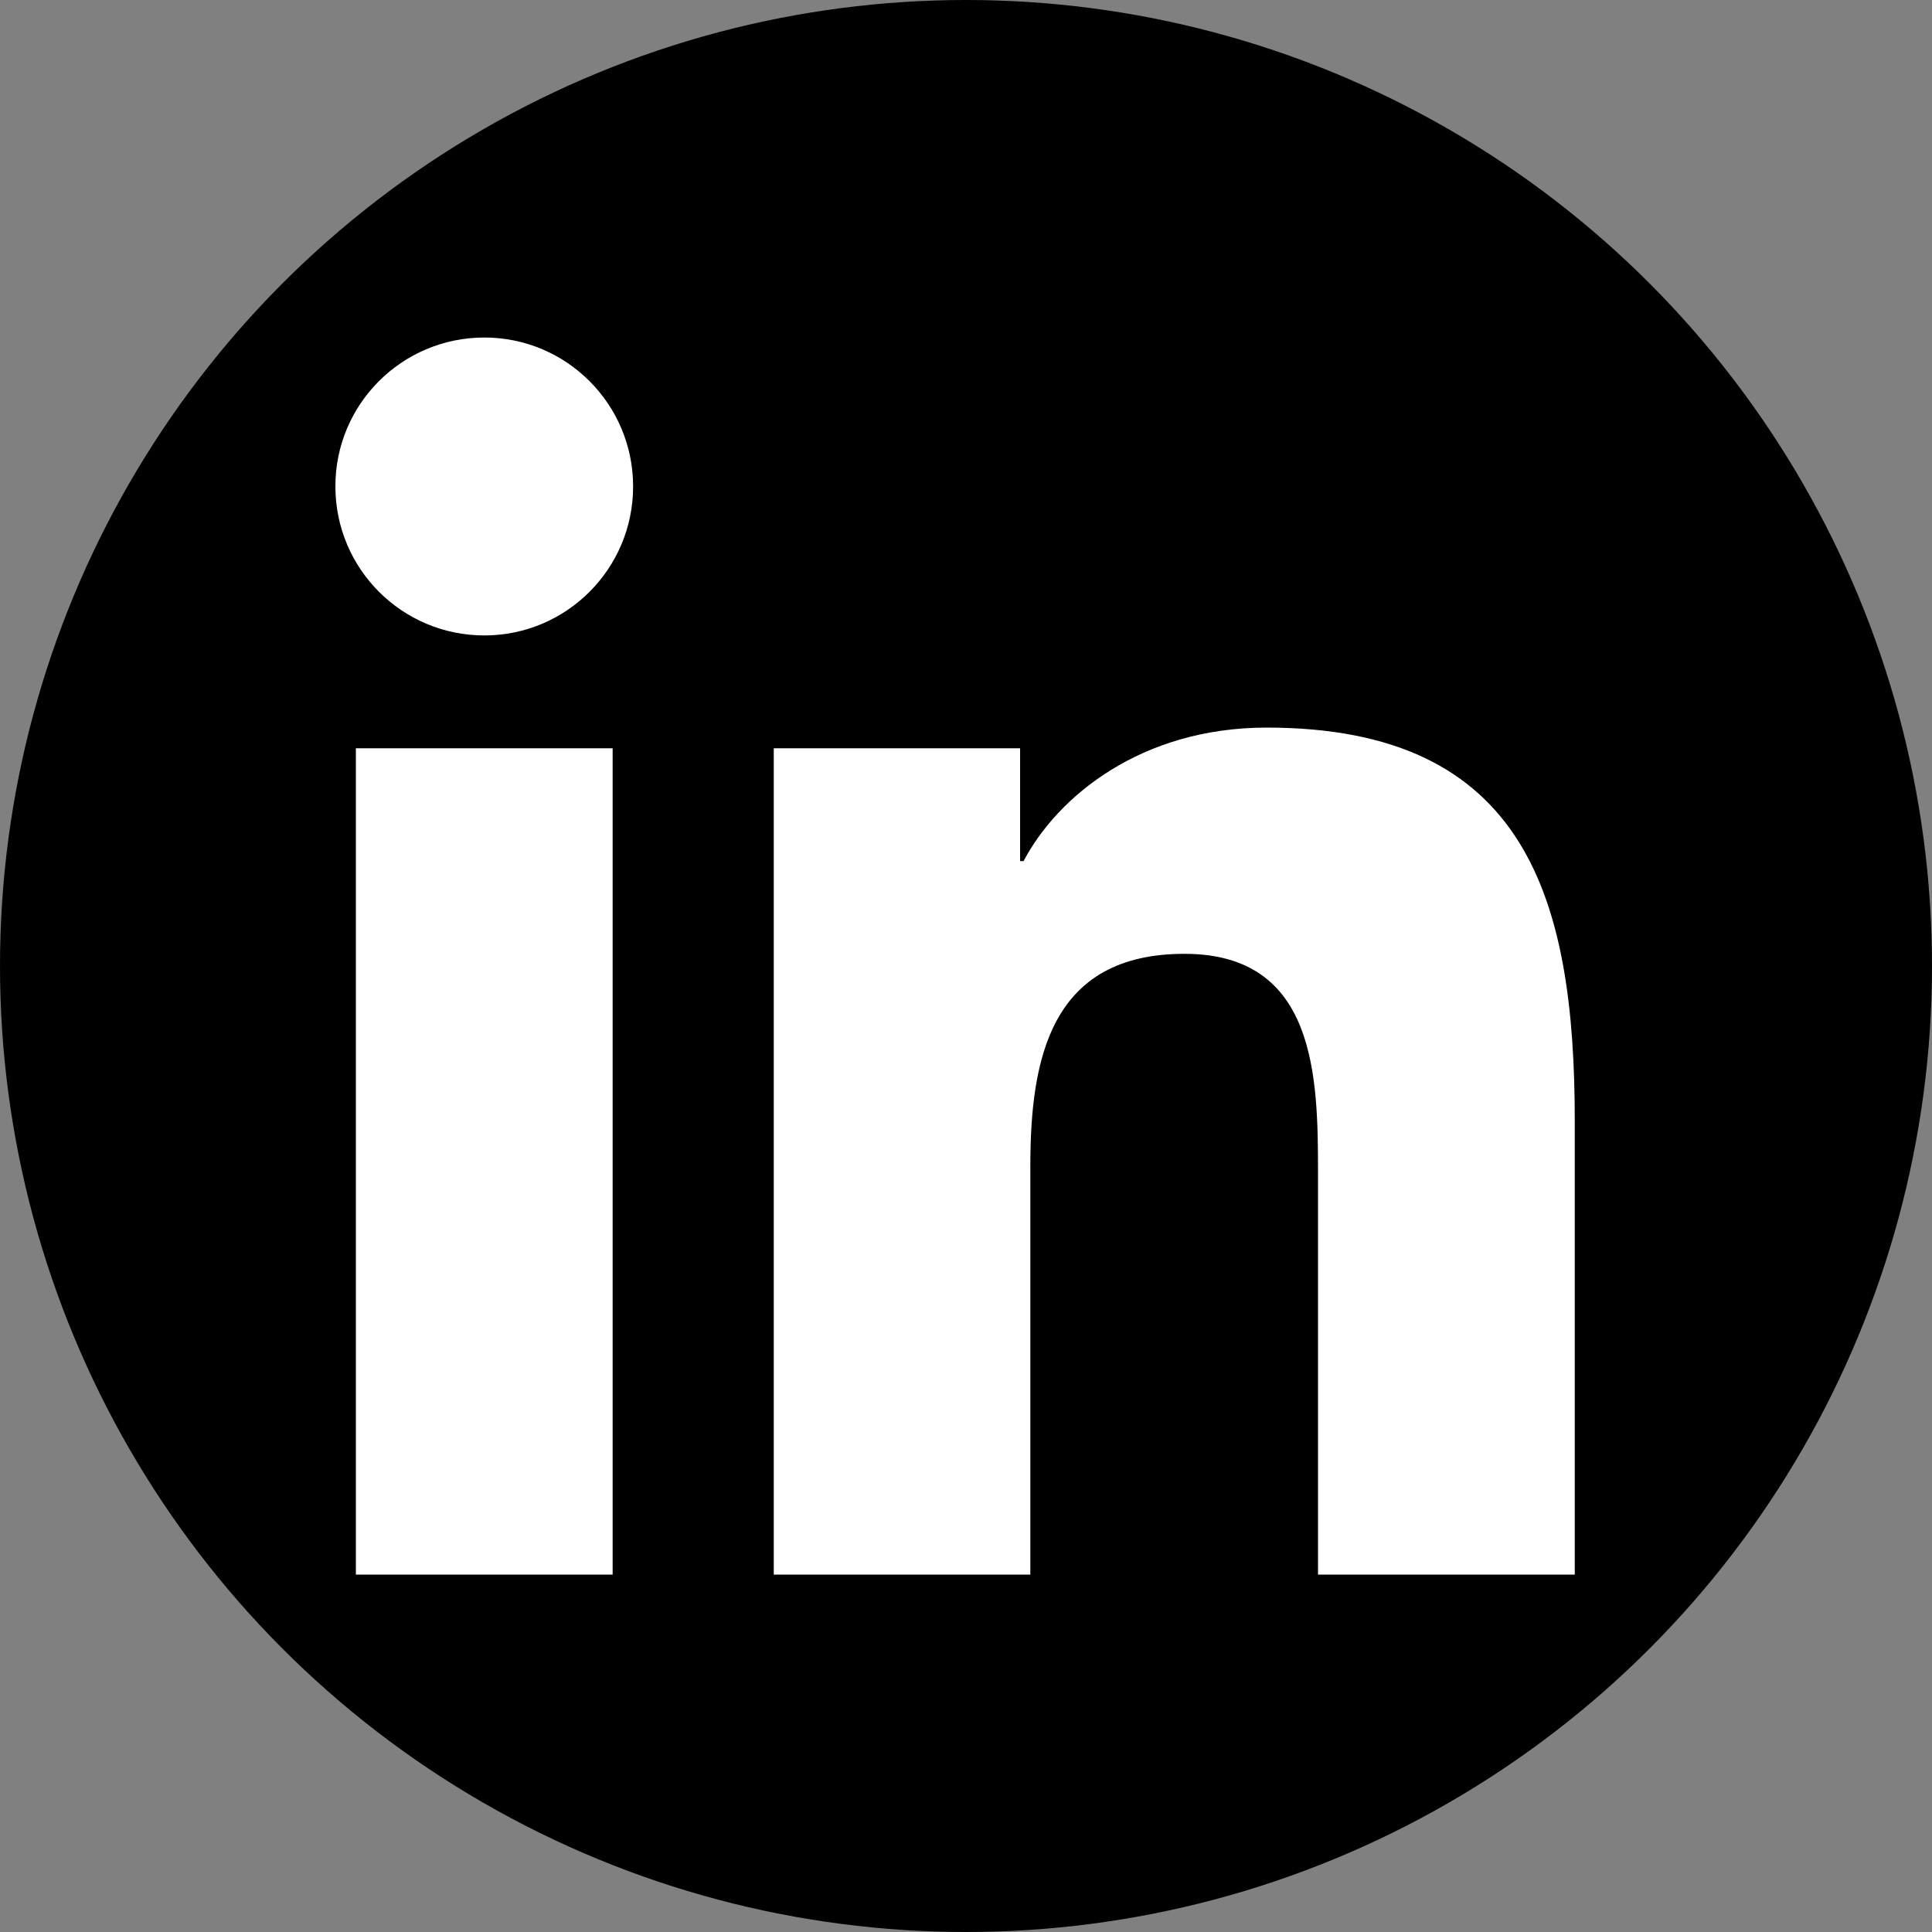
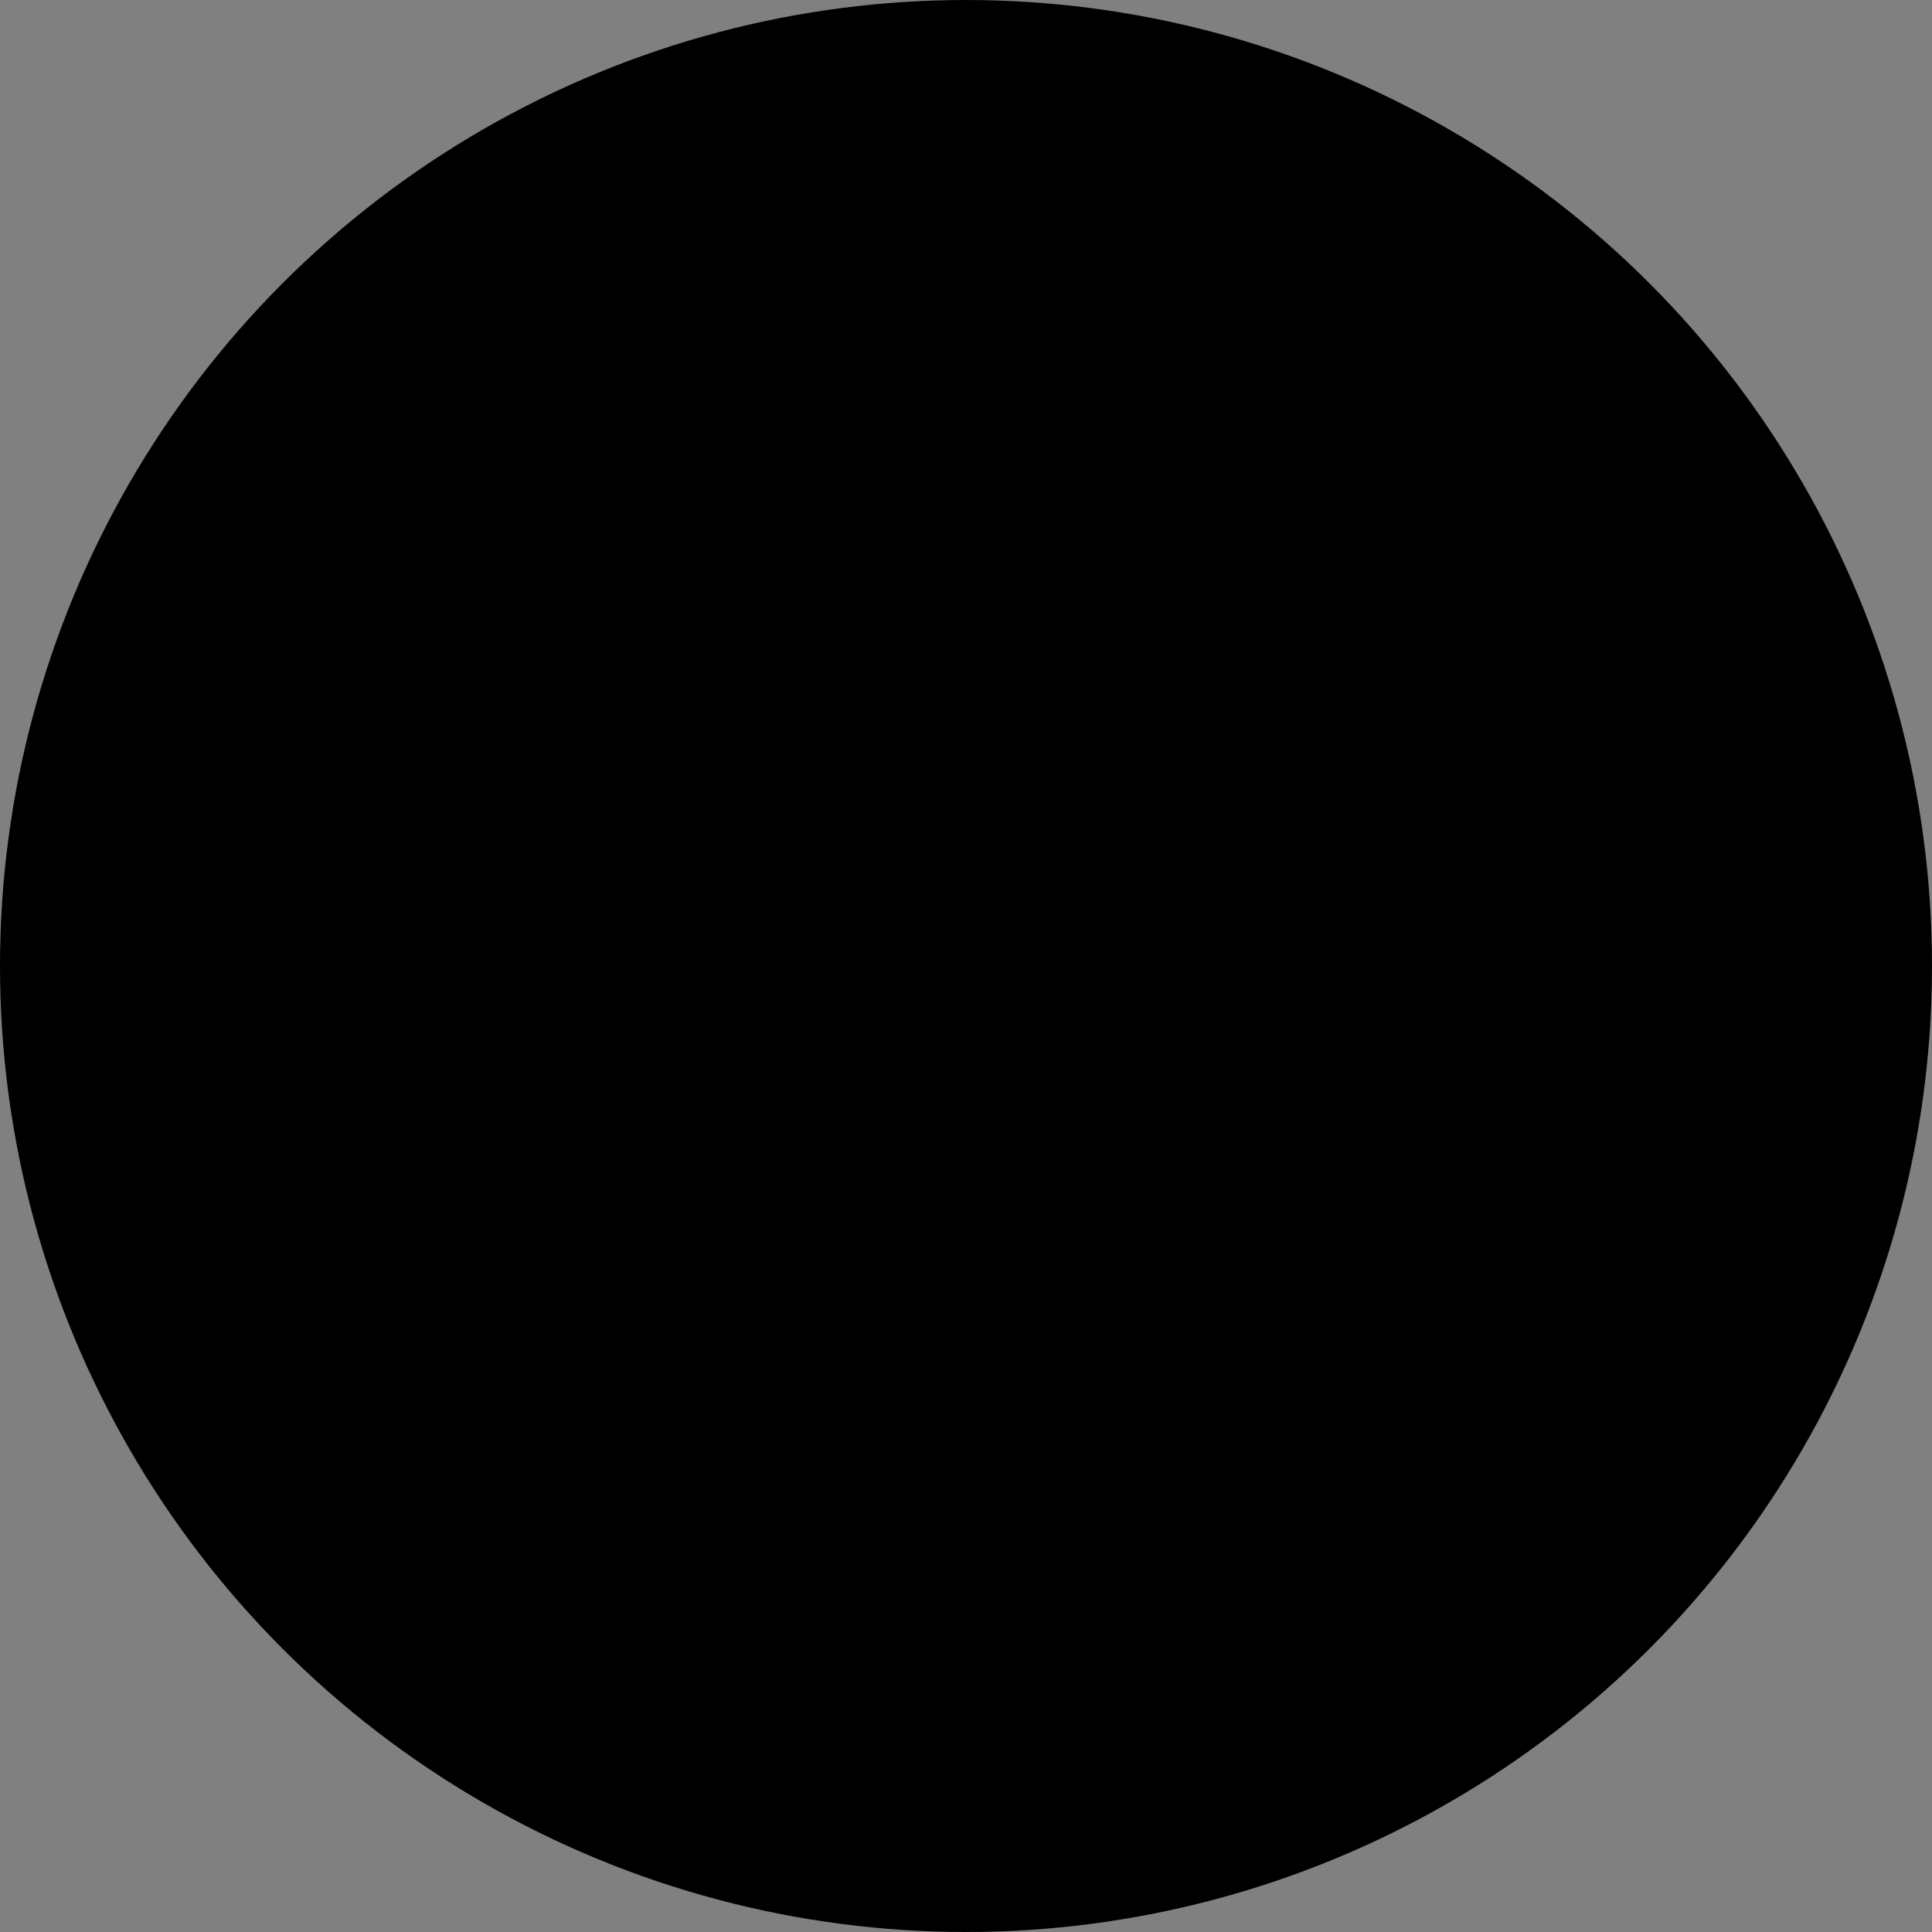
<svg xmlns="http://www.w3.org/2000/svg" viewBox="0 0 1000 1000" class="h-5 w-5">
  <rect x="0" y="0" width="1000" height="1000" fill="#808080" stroke="none" />
  <title>LinkedIn</title>
  <circle cx="500" cy="500" r="500" fill="black" />
-   <path fill="white" d="M184.2,387.3h132.9V815H184.2V387.3z M250.7,174.7c42.5,0,77,34.5,77,77.1s-34.5,77.1-77,77.1     c-42.6,0-77.1-34.5-77.1-77.1C173.5,209.3,208,174.7,250.7,174.7z M400.5,387.3H528v58.4h1.8c17.7-33.6,61-69.1,125.8-69.1     c134.6,0,159.5,88.6,159.5,203.7V815H682.2V607.1c0-49.7-0.9-113.4-69.1-113.4c-69.2,0-79.8,54-79.8,109.8V815H400.5V387.3z" />
</svg>